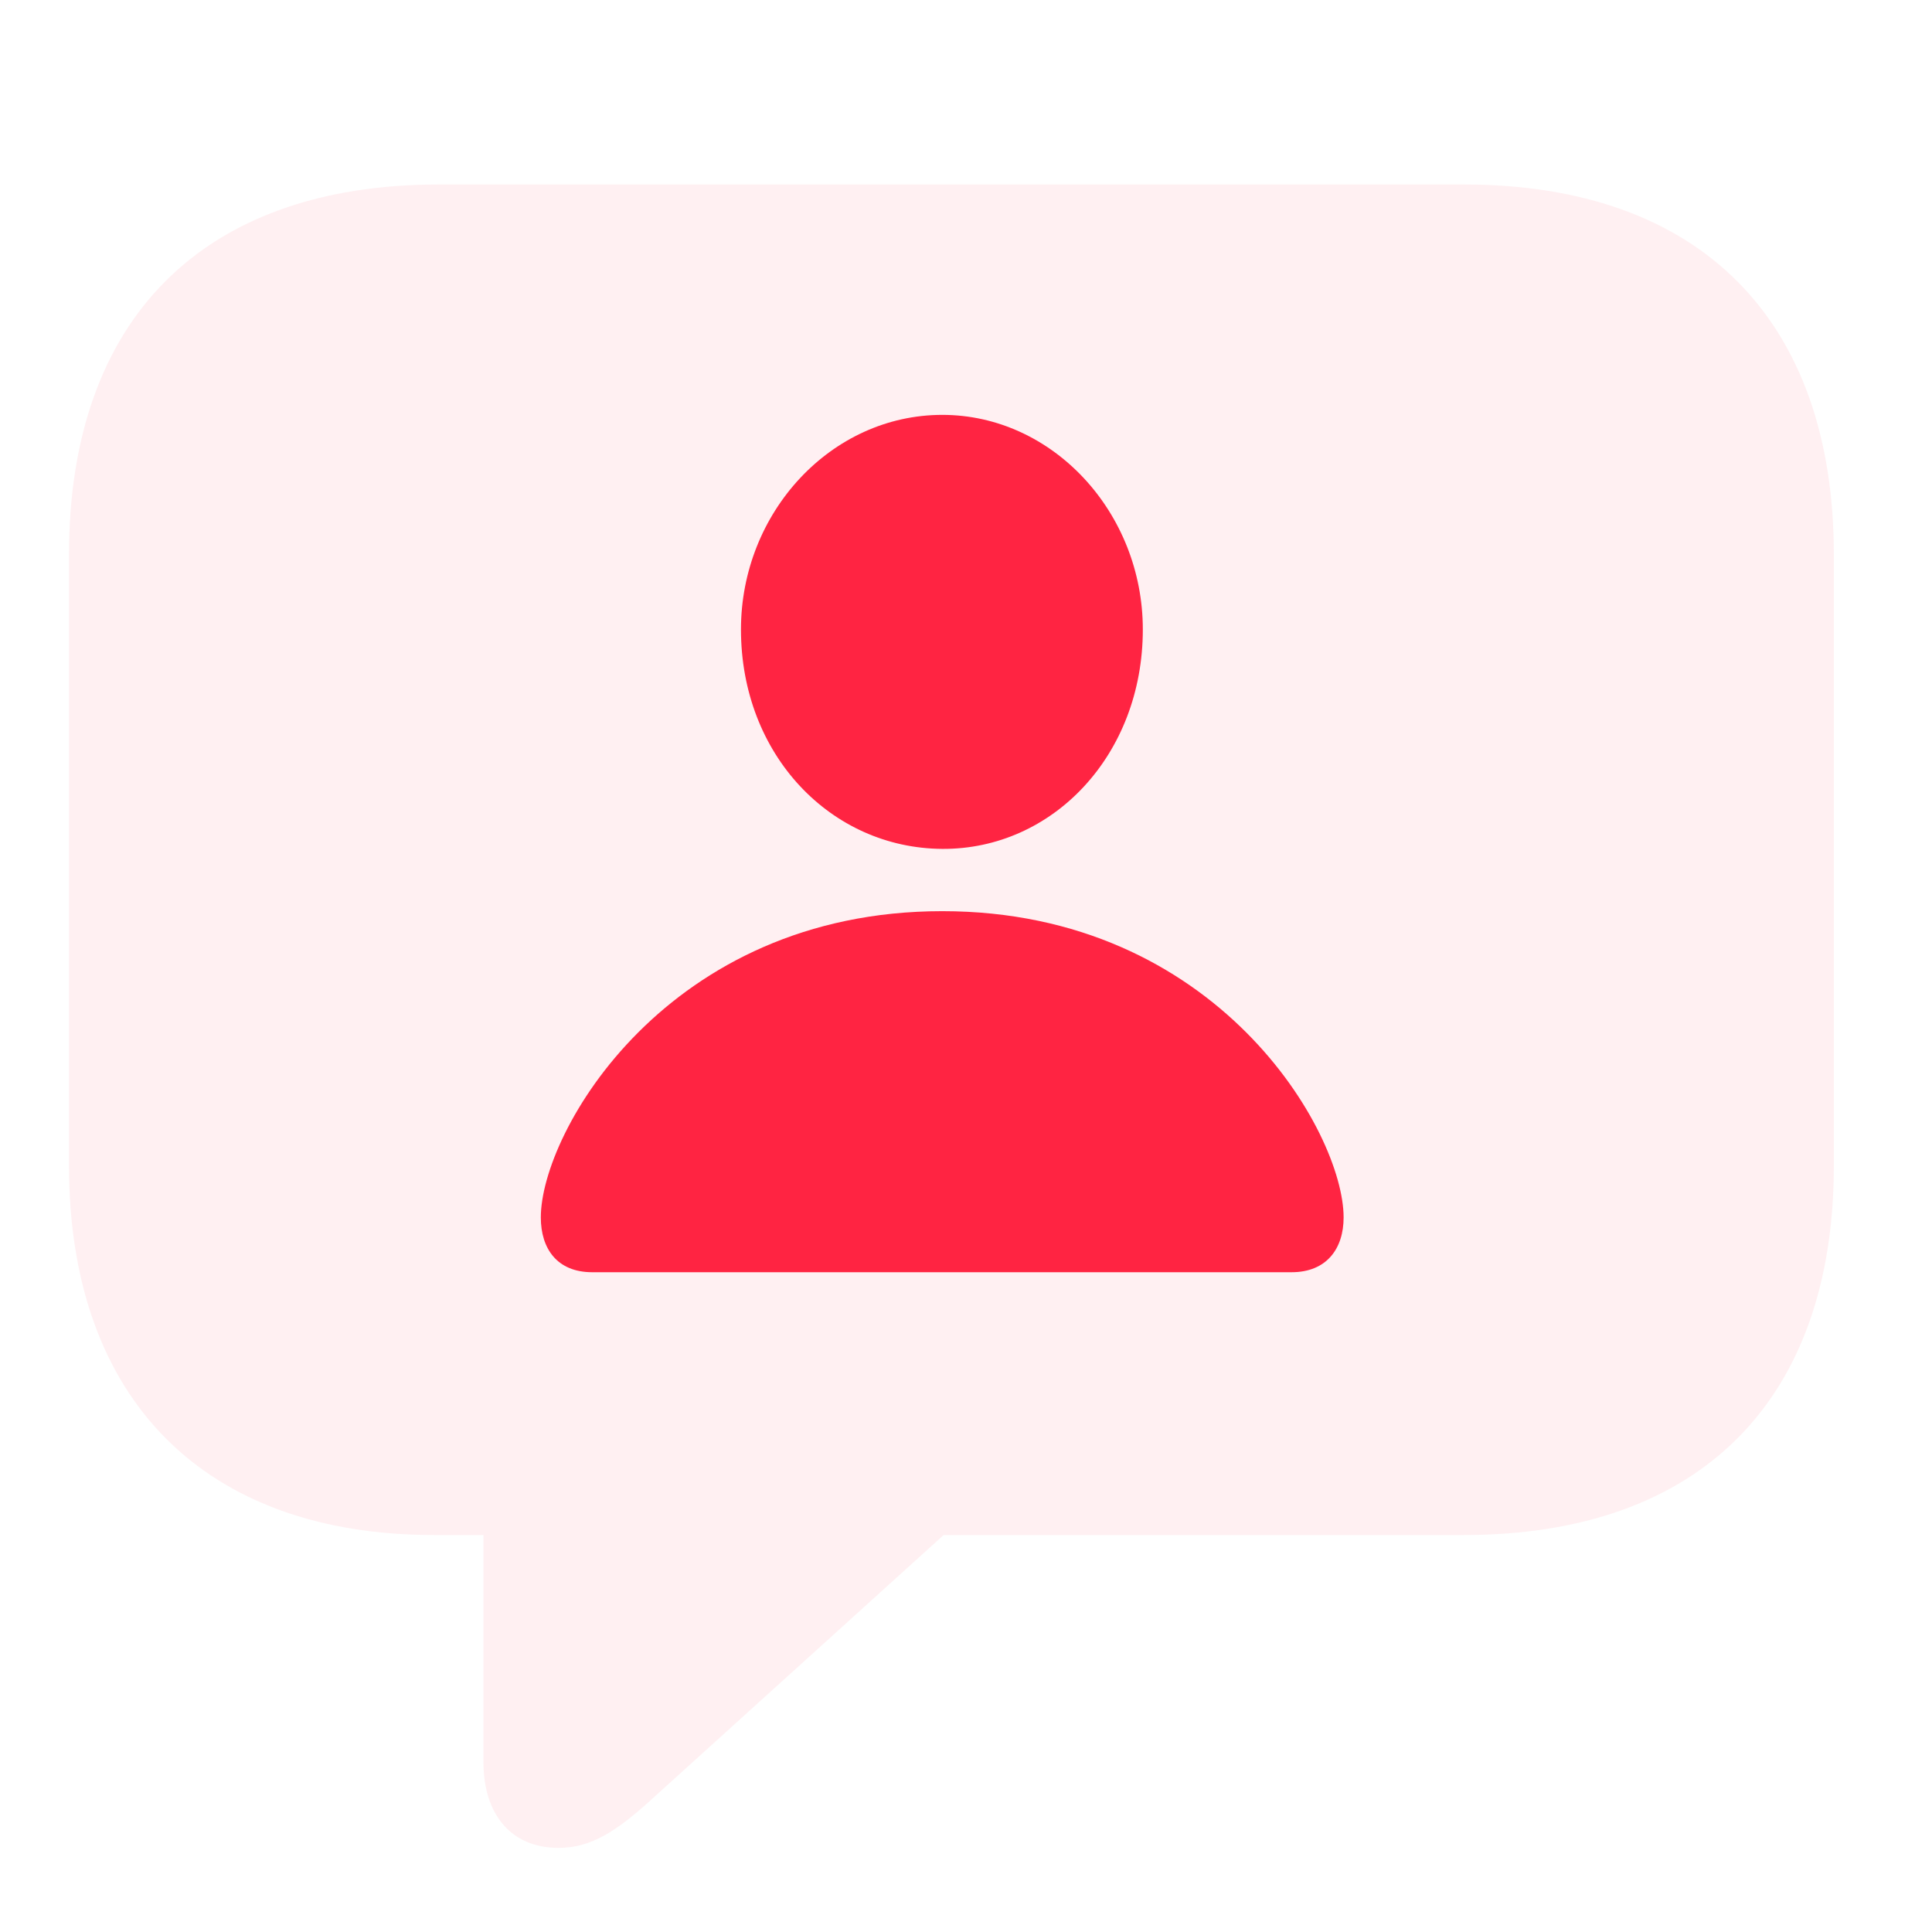
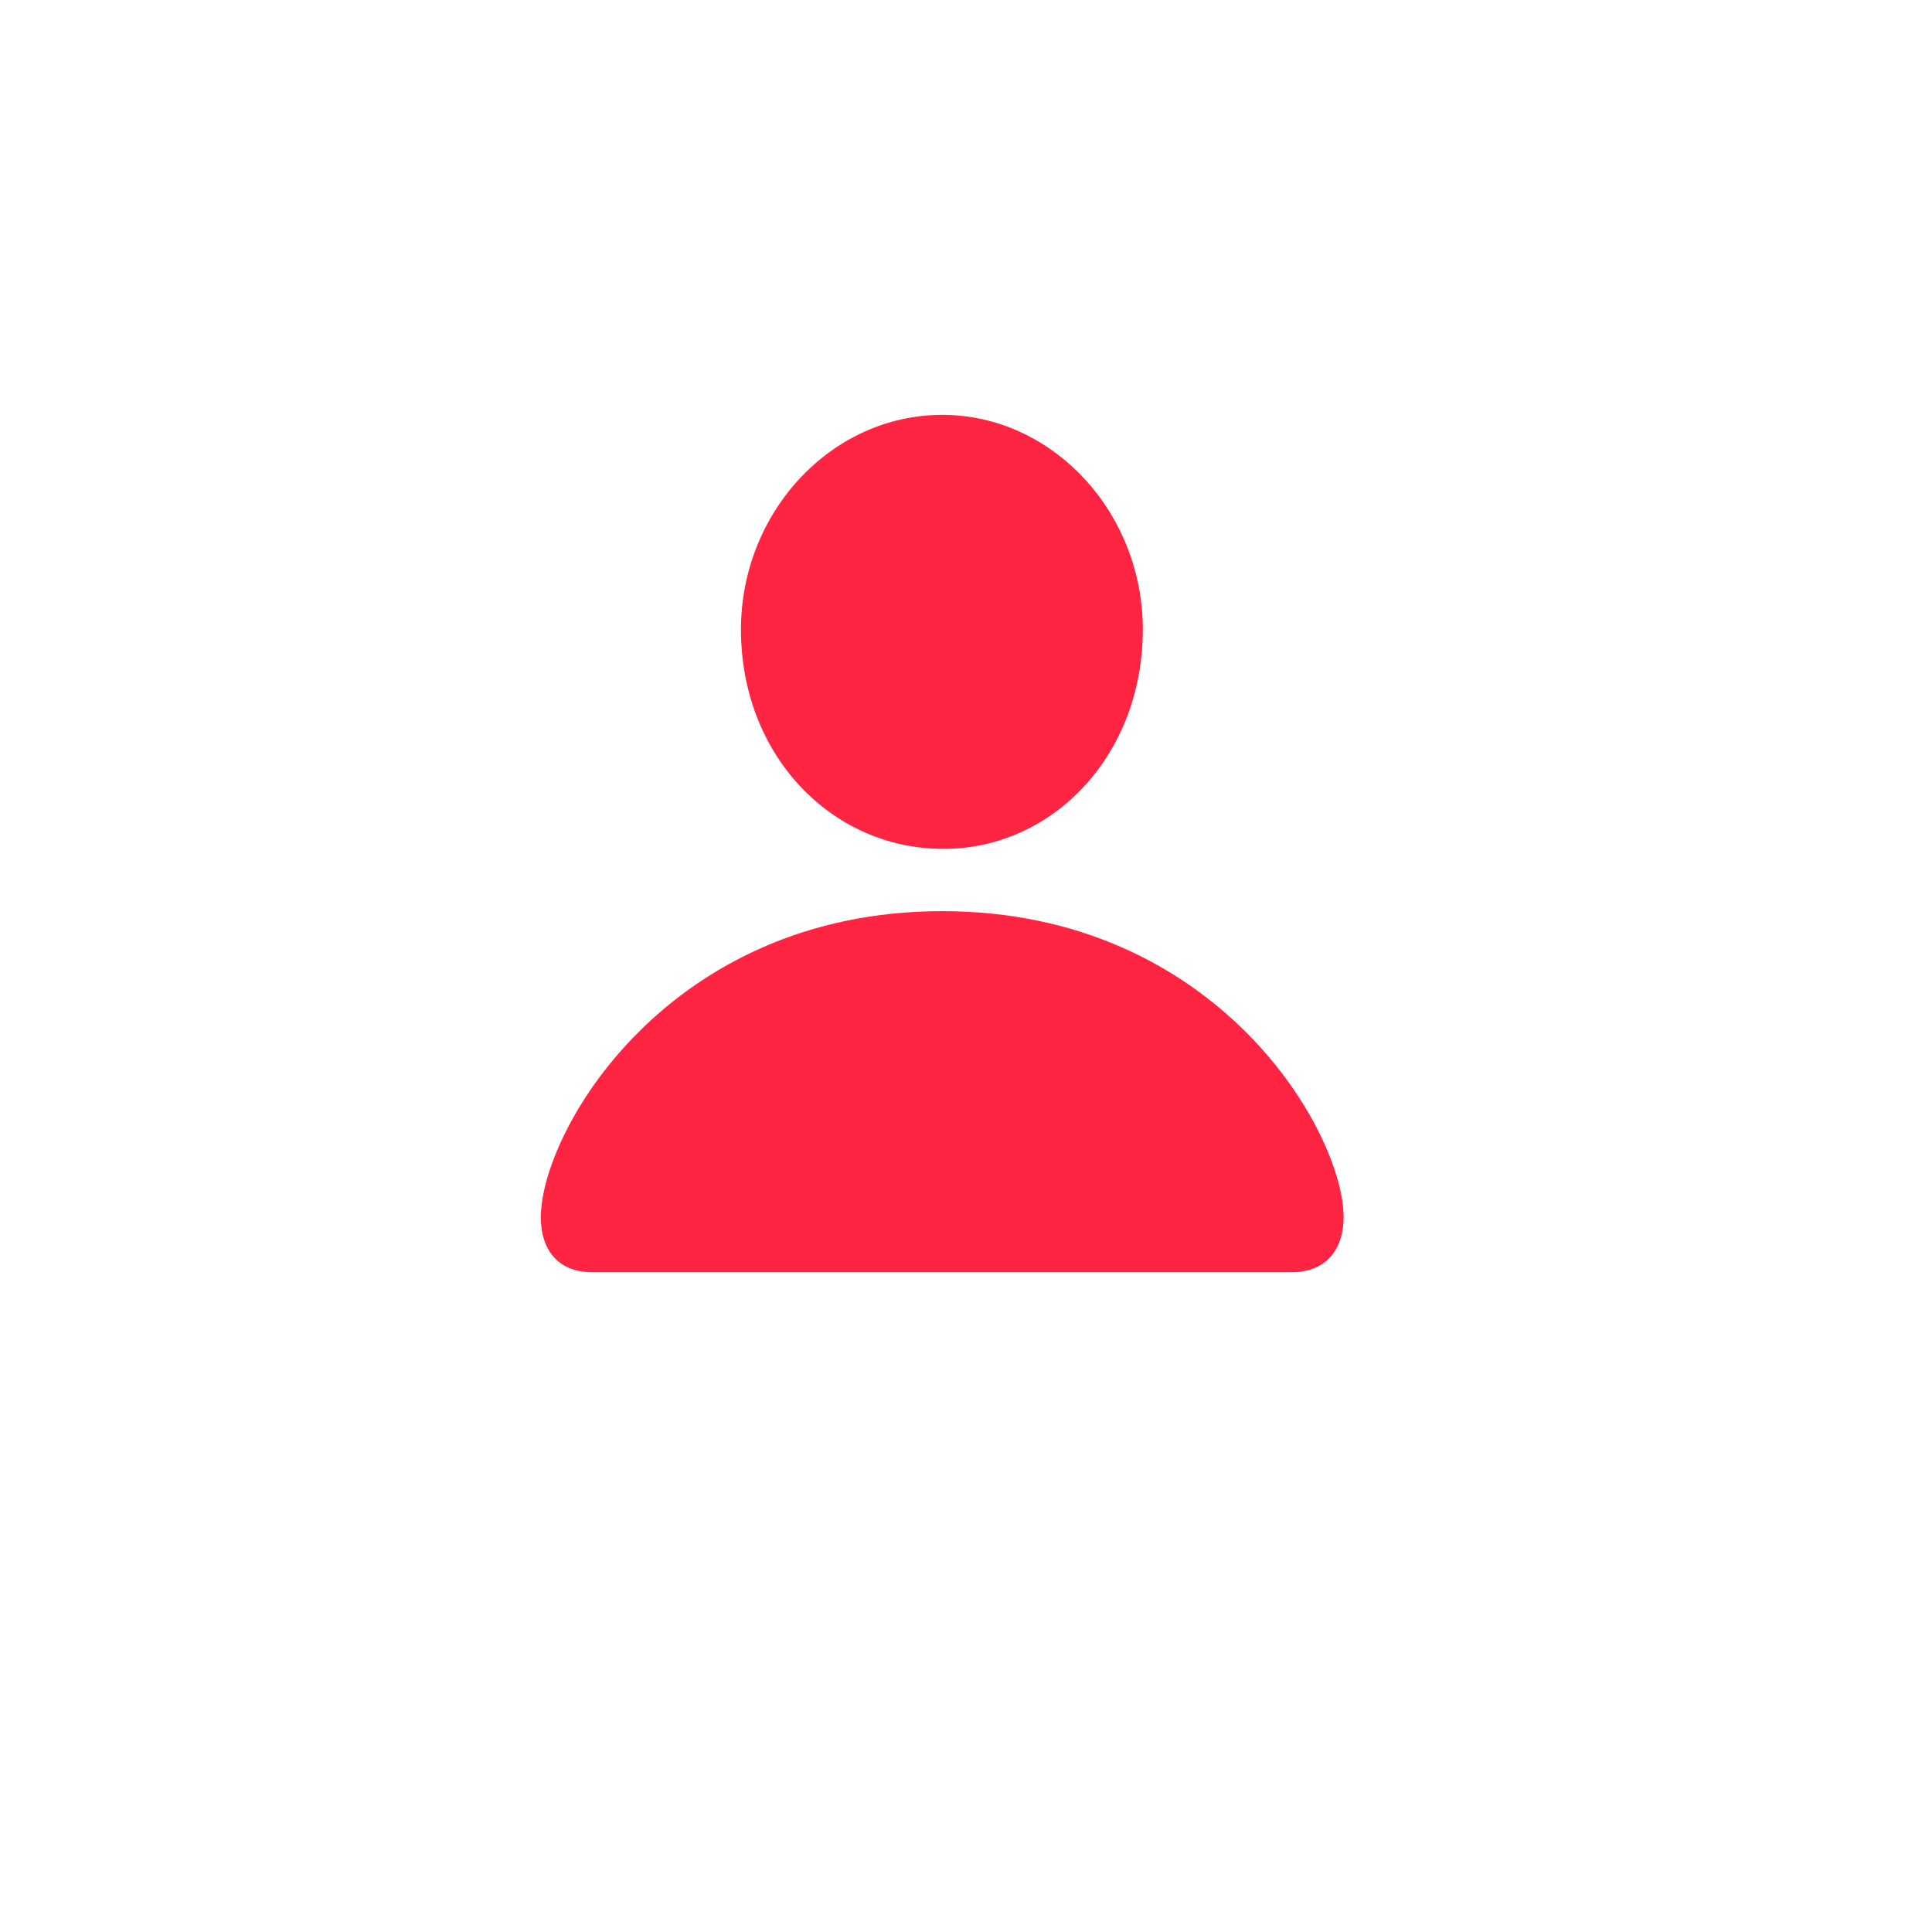
<svg xmlns="http://www.w3.org/2000/svg" width="42" height="42" viewBox="0 0 42 42" fill="none">
-   <path d="M12.139 40.171C12.848 40.171 13.393 39.828 14.248 39.041L20.514 33.37H31.824C36.978 33.37 39.866 30.422 39.866 25.339V12.056C39.866 6.972 36.978 4.011 31.824 4.011H9.542C4.388 4.011 1.5 6.958 1.5 12.056V25.339C1.5 30.436 4.459 33.37 9.434 33.37H10.51V38.311C10.51 39.438 11.108 40.171 12.139 40.171Z" fill="#FF2442" fill-opacity="0.07" />
  <path d="M12.874 27.657C12.111 27.657 11.757 27.144 11.757 26.466C11.757 24.61 14.502 19.808 20.485 19.808C26.463 19.808 29.209 24.61 29.209 26.466C29.209 27.144 28.84 27.657 28.078 27.657H12.874ZM20.485 18.454C18.066 18.44 16.108 16.413 16.108 13.684C16.108 11.142 18.066 9.019 20.485 9.019C22.886 9.019 24.844 11.142 24.844 13.684C24.844 16.413 22.886 18.468 20.485 18.454Z" fill="#FF2442" />
</svg>